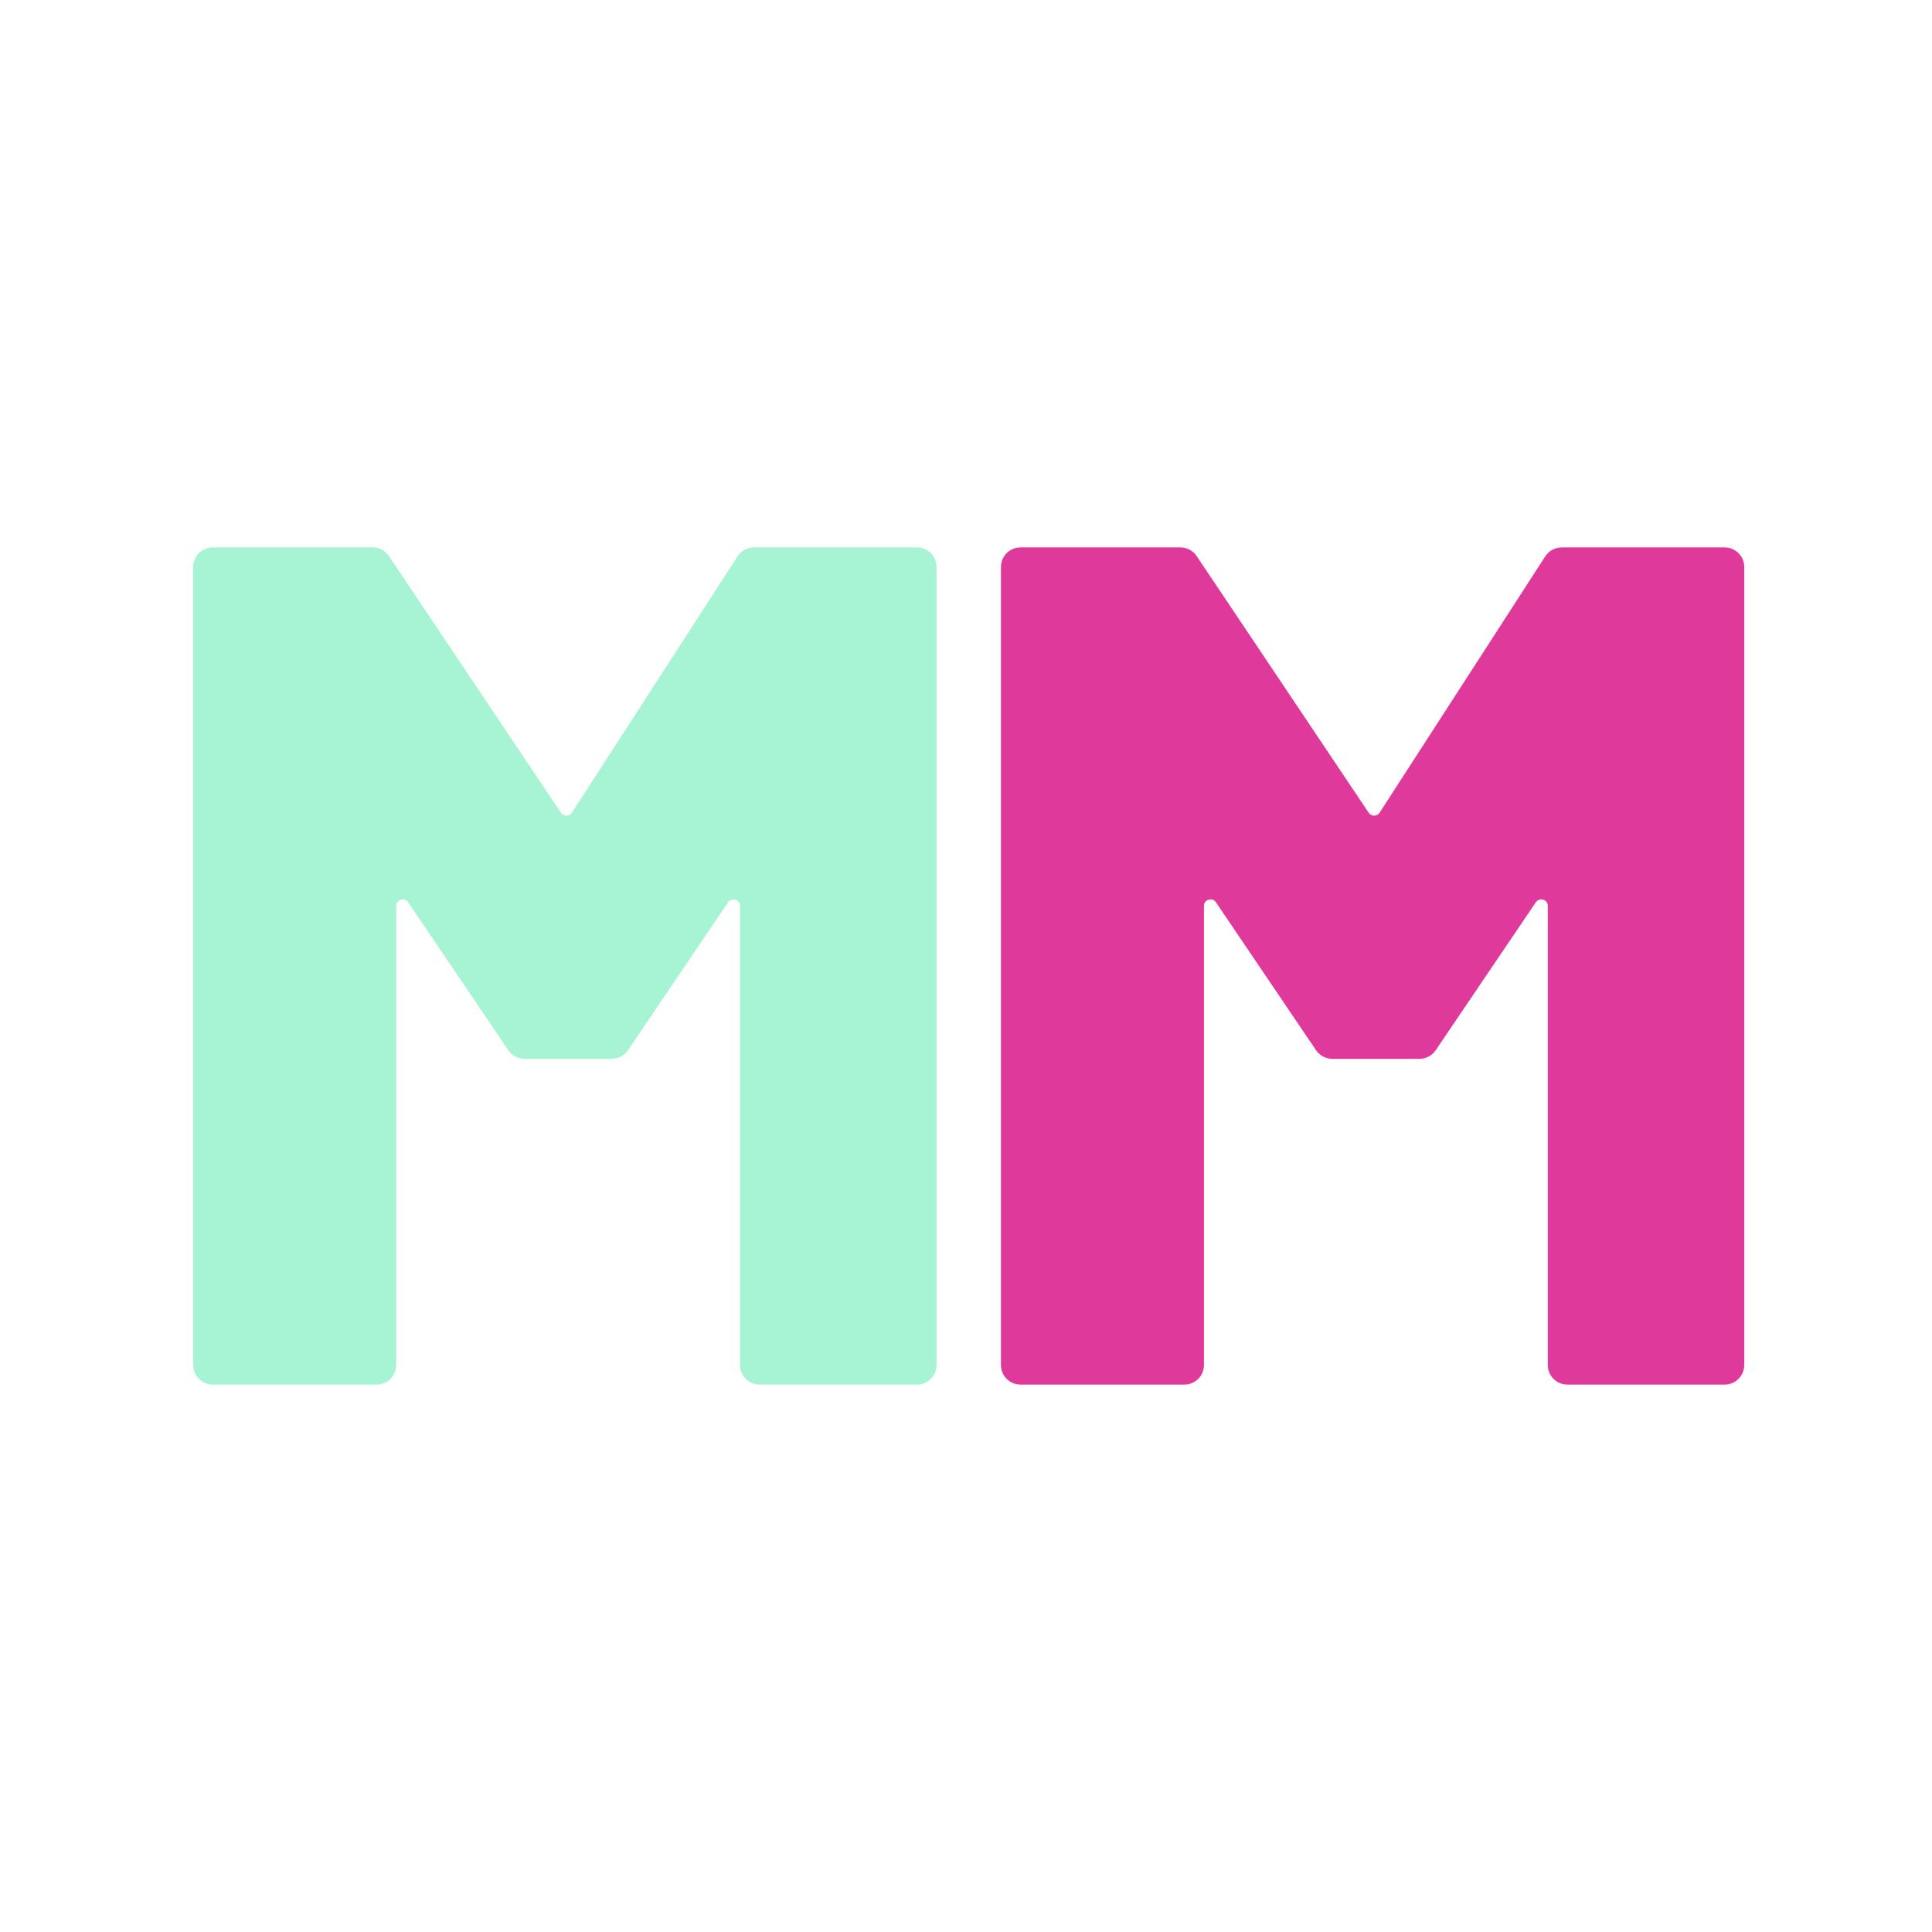
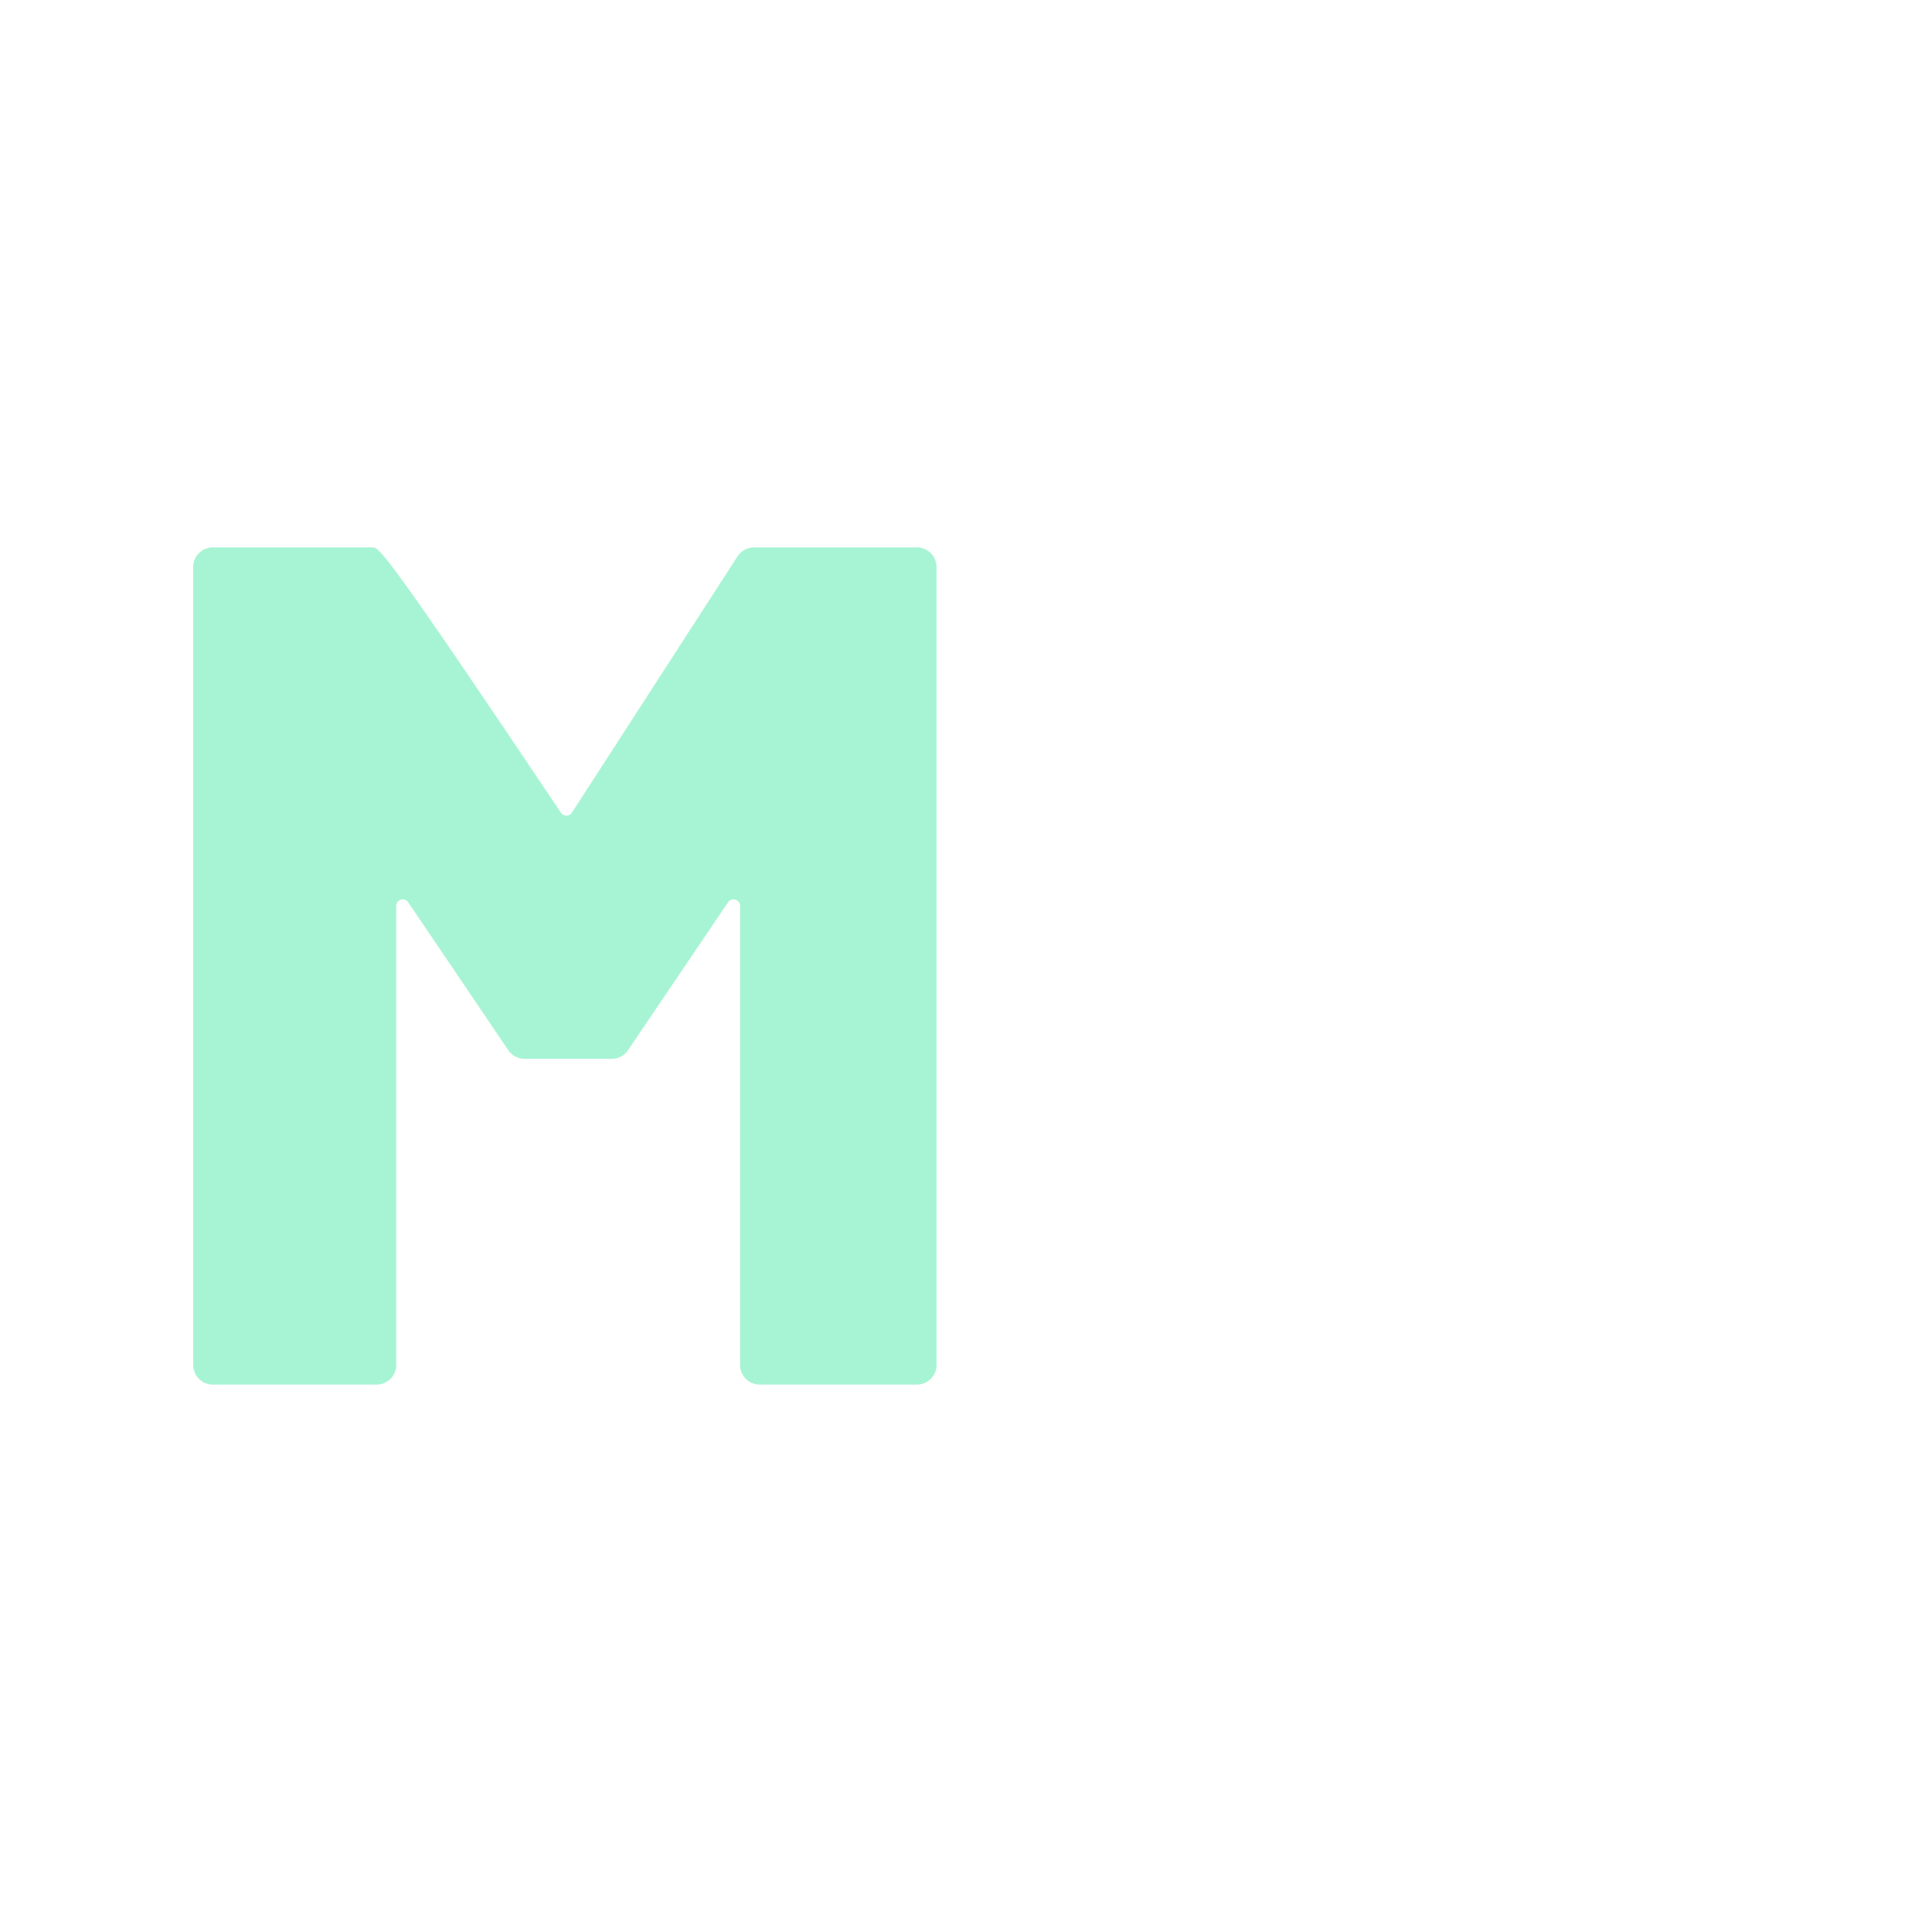
<svg xmlns="http://www.w3.org/2000/svg" width="60" height="60" viewBox="0 0 60 60" fill="none">
-   <path d="M6 17.607V42.393C6 42.728 6.273 43 6.61 43H11.695C12.032 43 12.305 42.728 12.305 42.393V28.134C12.305 27.934 12.565 27.855 12.677 28.021L15.785 32.615C15.898 32.783 16.088 32.883 16.291 32.883H18.997C19.2 32.883 19.39 32.783 19.503 32.615L22.611 28.021C22.723 27.855 22.983 27.934 22.983 28.134V42.393C22.983 42.728 23.256 43 23.593 43H28.475C28.812 43 29.085 42.728 29.085 42.393V17.607C29.085 17.272 28.812 17 28.475 17H23.418C23.21 17 23.017 17.105 22.905 17.279L17.761 25.238C17.682 25.361 17.502 25.362 17.421 25.241L12.079 17.27C11.966 17.101 11.776 17 11.572 17H6.61C6.273 17 6 17.272 6 17.607Z" fill="#A7F4D4" />
-   <path d="M31.085 17.607V42.393C31.085 42.728 31.358 43 31.695 43H36.78C37.117 43 37.39 42.728 37.39 42.393V28.134C37.39 27.934 37.65 27.855 37.762 28.021L40.87 32.615C40.983 32.783 41.173 32.883 41.376 32.883H44.082C44.285 32.883 44.475 32.783 44.588 32.615L47.696 28.021C47.808 27.855 48.068 27.934 48.068 28.134V42.393C48.068 42.728 48.341 43 48.678 43H53.559C53.896 43 54.169 42.728 54.169 42.393V17.607C54.169 17.272 53.896 17 53.559 17H48.503C48.295 17 48.102 17.105 47.989 17.279L42.846 25.238C42.767 25.361 42.587 25.362 42.506 25.241L37.164 17.27C37.051 17.101 36.861 17 36.657 17H31.695C31.358 17 31.085 17.272 31.085 17.607Z" fill="#E0399C" />
+   <path d="M6 17.607V42.393C6 42.728 6.273 43 6.61 43H11.695C12.032 43 12.305 42.728 12.305 42.393V28.134C12.305 27.934 12.565 27.855 12.677 28.021L15.785 32.615C15.898 32.783 16.088 32.883 16.291 32.883H18.997C19.2 32.883 19.39 32.783 19.503 32.615L22.611 28.021C22.723 27.855 22.983 27.934 22.983 28.134V42.393C22.983 42.728 23.256 43 23.593 43H28.475C28.812 43 29.085 42.728 29.085 42.393V17.607C29.085 17.272 28.812 17 28.475 17H23.418C23.21 17 23.017 17.105 22.905 17.279L17.761 25.238C17.682 25.361 17.502 25.362 17.421 25.241C11.966 17.101 11.776 17 11.572 17H6.61C6.273 17 6 17.272 6 17.607Z" fill="#A7F4D4" />
</svg>